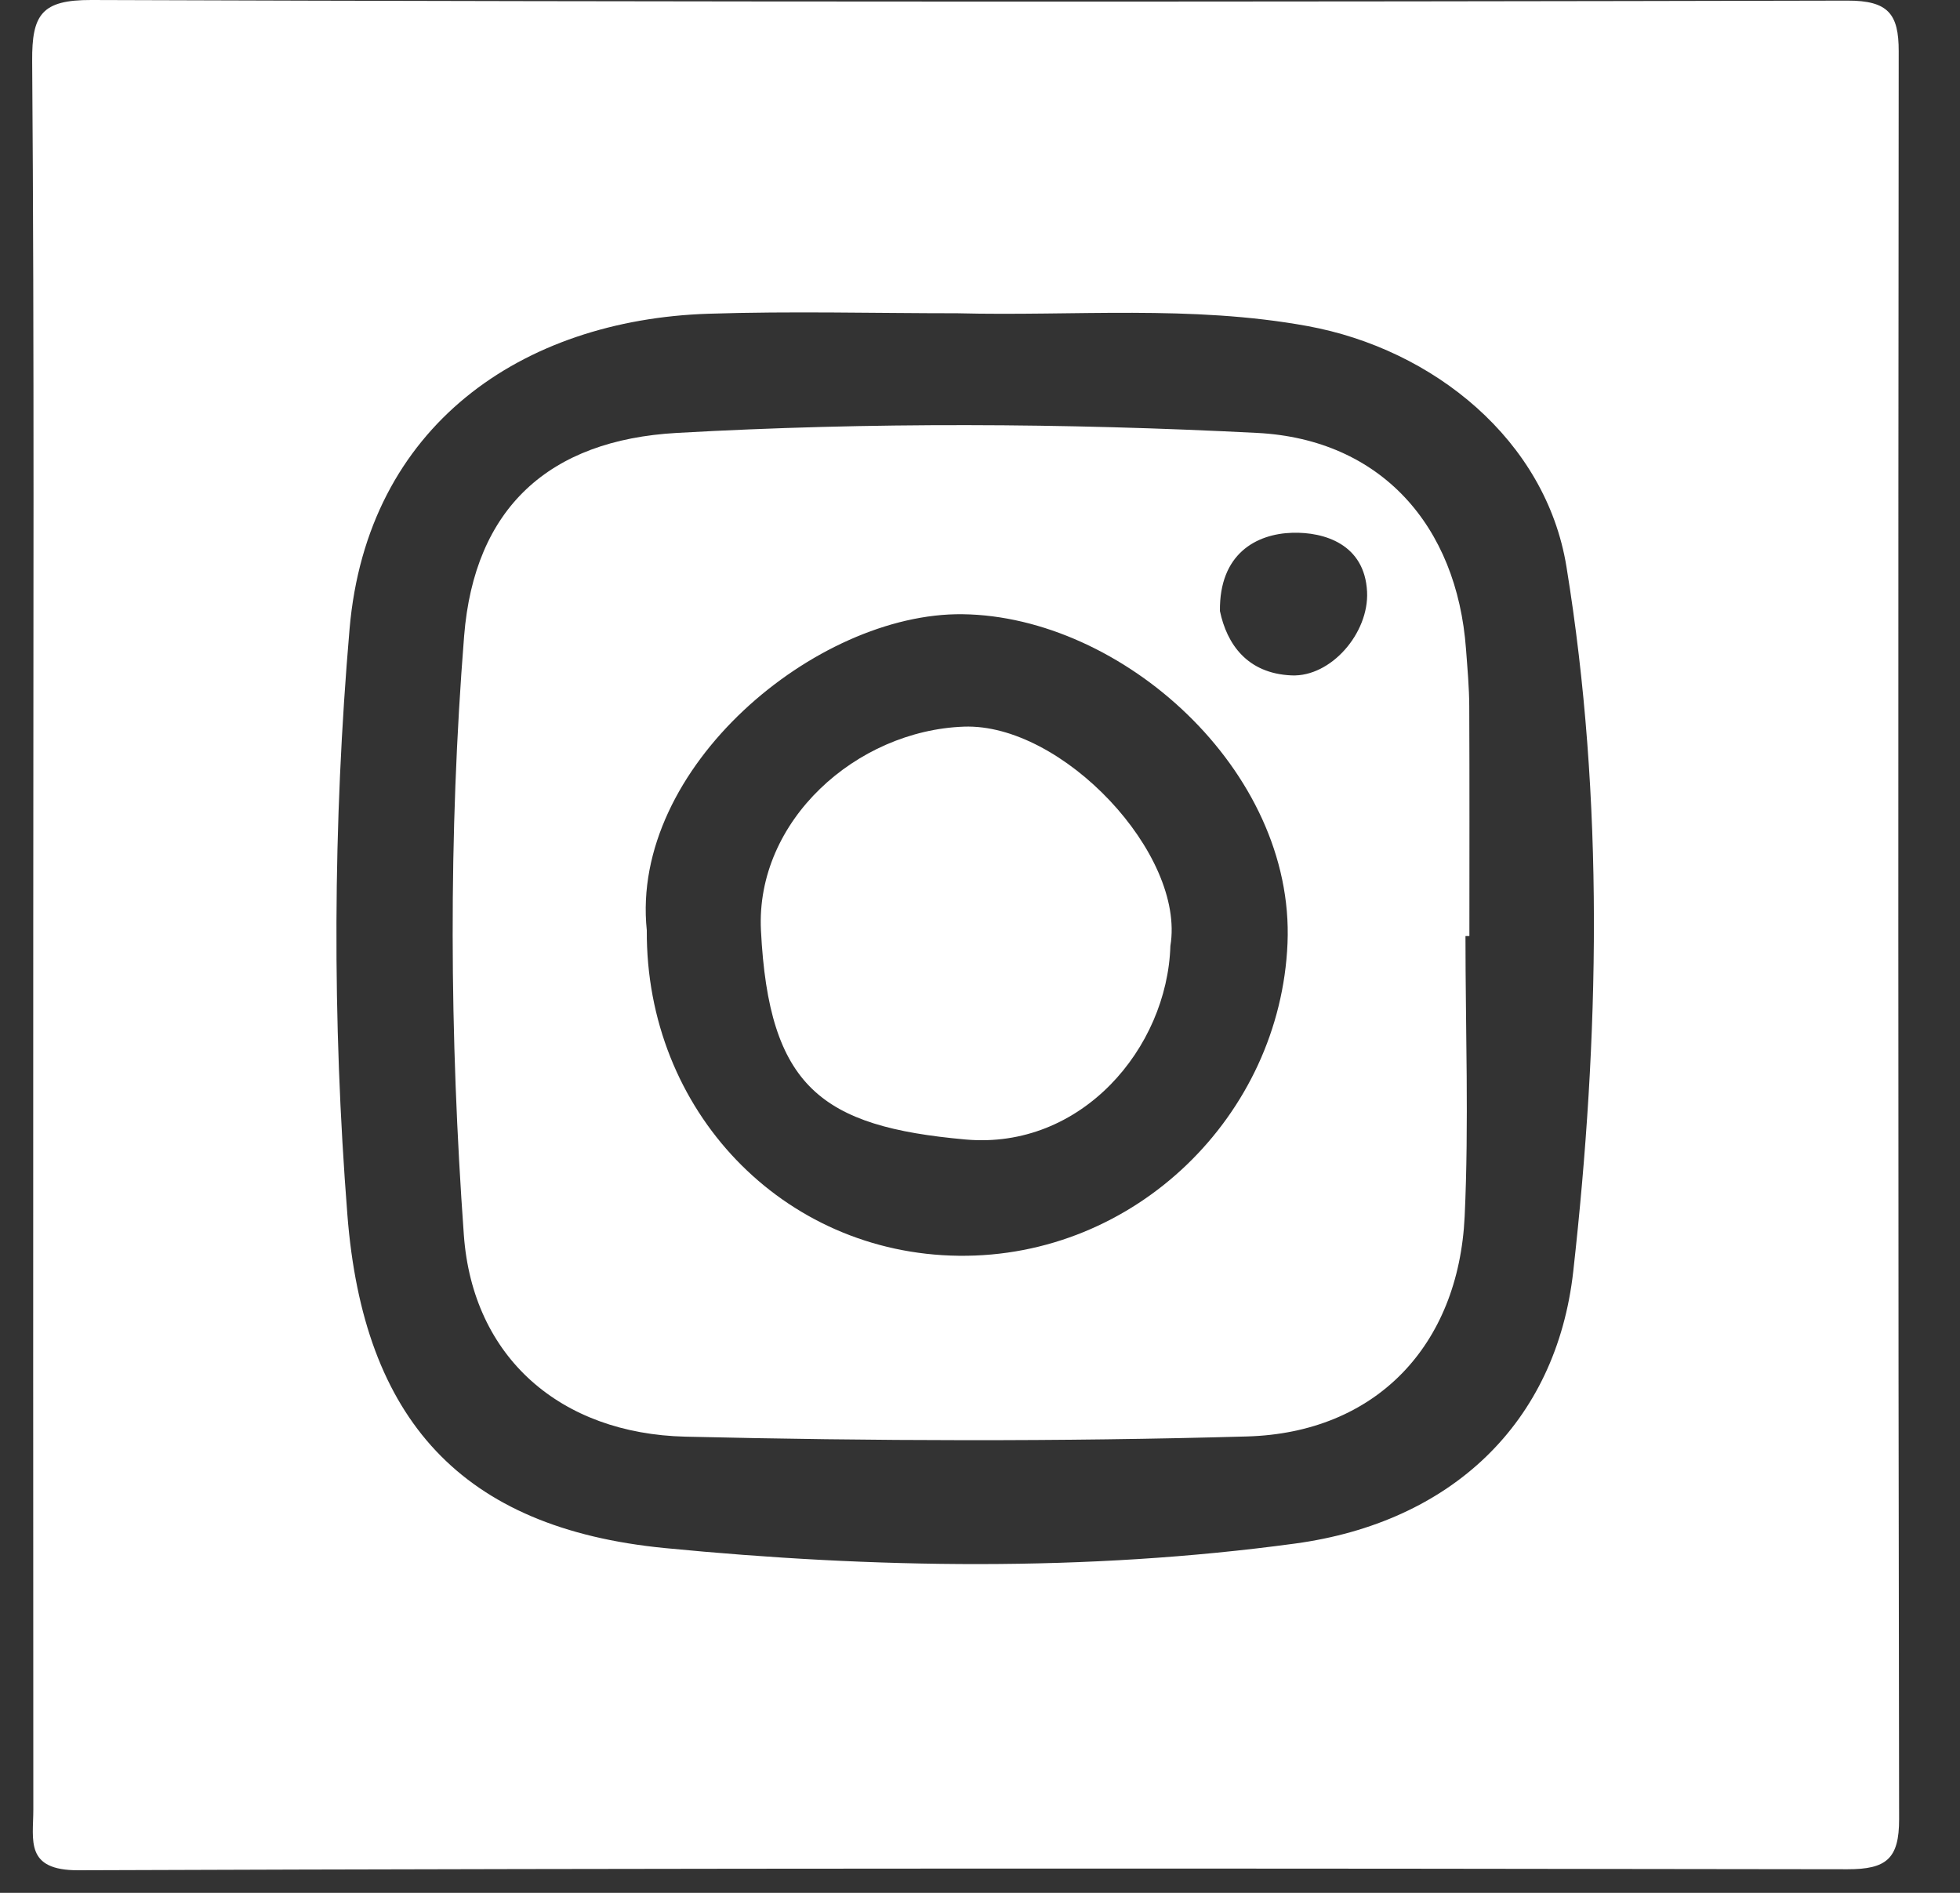
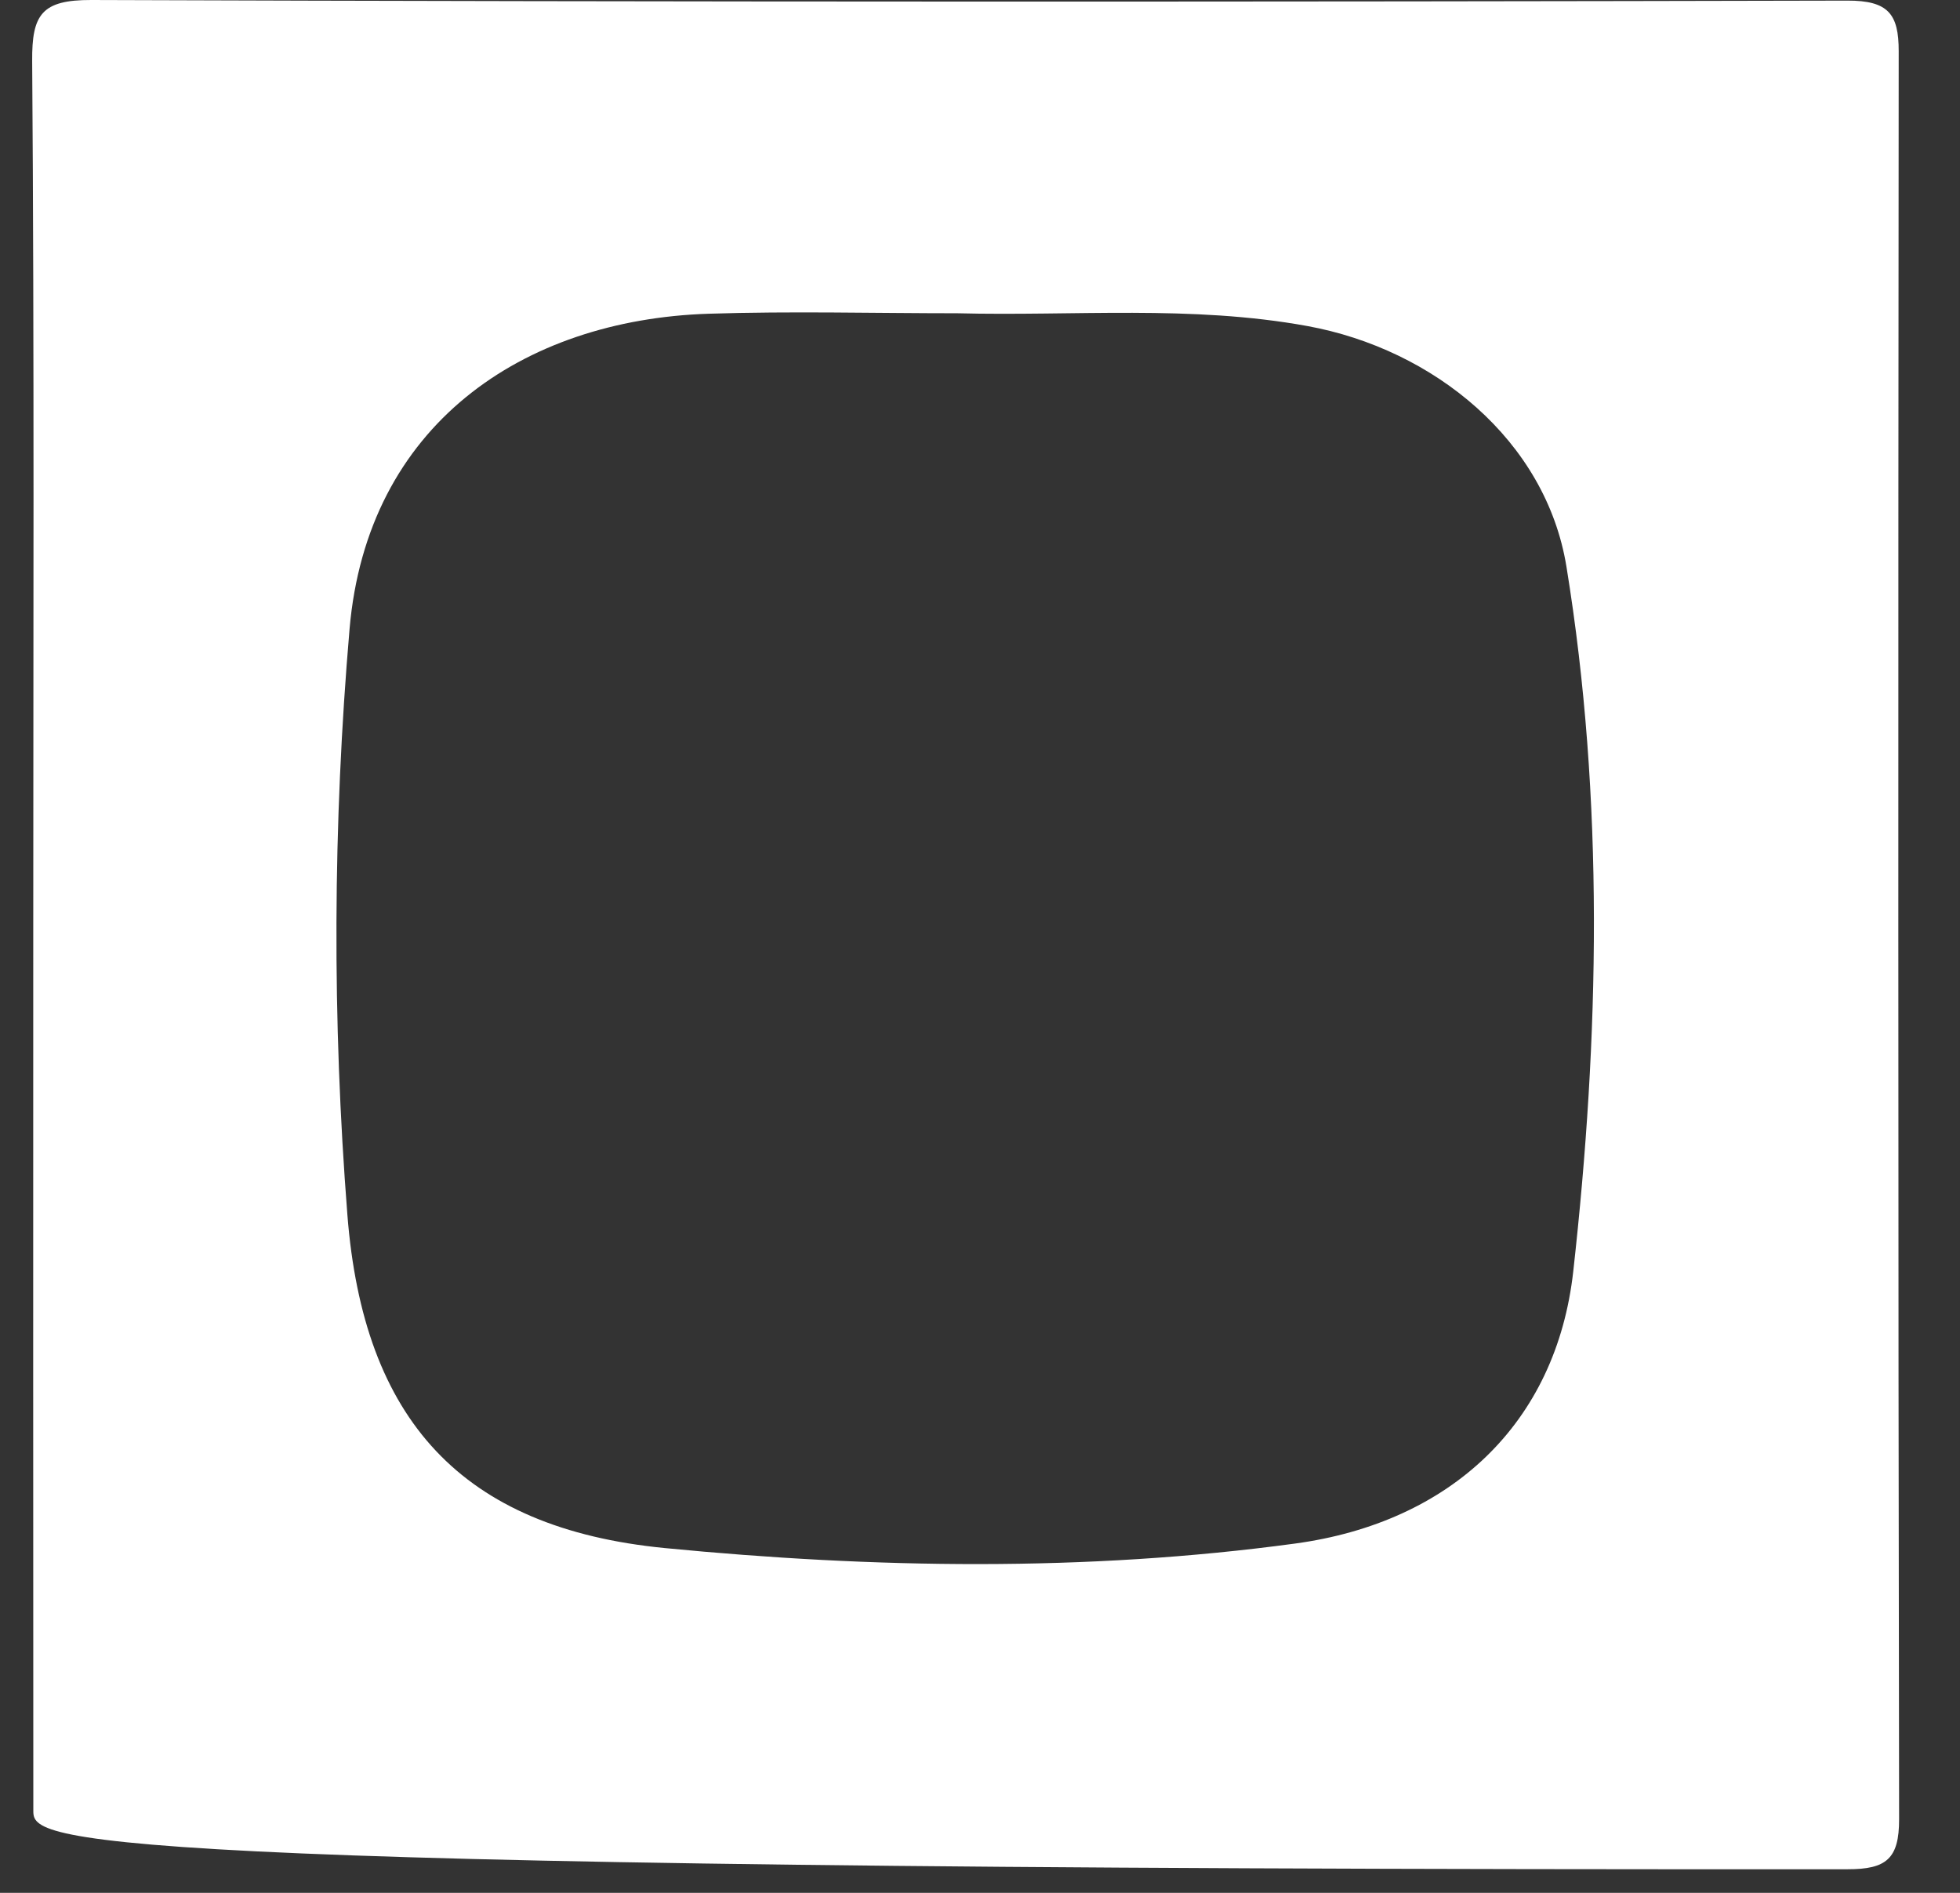
<svg xmlns="http://www.w3.org/2000/svg" width="29" height="28" viewBox="0 0 29 28" fill="none">
  <rect x="0" y="0" width="29" height="28" fill="#333333" stroke="none" />
-   <path d="M0.492 13.835C0.492 9.524 0.508 5.212 0.476 0.901C0.471 0.213 0.618 -0.002 1.35 2.16224e-05C10.011 0.03 18.673 0.029 27.335 0.009C27.938 0.008 28.094 0.206 28.093 0.758C28.085 9.476 28.084 18.193 28.099 26.91C28.1 27.495 27.912 27.652 27.336 27.651C18.61 27.637 9.885 27.634 1.16 27.666C0.366 27.669 0.493 27.223 0.493 26.769C0.49 22.458 0.491 18.146 0.492 13.835ZM14.166 4.634C12.938 4.634 11.709 4.601 10.482 4.641C7.728 4.731 5.431 6.292 5.172 9.305C4.924 12.193 4.914 15.092 5.14 17.971C5.377 20.999 6.827 22.606 9.837 22.9C12.928 23.201 16.067 23.253 19.163 22.833C21.462 22.521 23.027 21.059 23.278 18.805C23.664 15.348 23.74 11.84 23.177 8.382C22.873 6.513 21.212 5.164 19.344 4.823C17.622 4.509 15.892 4.678 14.166 4.634Z" fill="white" />
-   <path d="M21.683 13.847C21.683 15.229 21.735 16.614 21.671 17.994C21.581 19.907 20.355 21.196 18.449 21.249C15.681 21.327 12.909 21.317 10.141 21.252C8.296 21.208 6.994 20.084 6.863 18.268C6.651 15.322 6.633 12.355 6.867 9.409C7.018 7.514 8.124 6.51 10.014 6.404C12.874 6.243 15.743 6.258 18.602 6.404C20.429 6.498 21.558 7.775 21.691 9.603C21.712 9.885 21.738 10.168 21.739 10.45C21.744 11.582 21.741 12.714 21.741 13.846C21.722 13.846 21.703 13.846 21.683 13.847ZM9.57 13.762C9.554 16.431 11.581 18.546 14.185 18.576C16.801 18.607 18.943 16.498 19.05 13.954C19.158 11.389 16.595 9.115 14.243 9.086C12.076 9.058 9.319 11.358 9.57 13.762ZM18.05 9.039C18.152 9.526 18.452 9.963 19.11 9.991C19.694 10.016 20.257 9.364 20.227 8.753C20.192 8.05 19.595 7.868 19.122 7.881C18.583 7.897 18.04 8.195 18.05 9.039Z" fill="white" />
-   <path d="M17.317 13.992C17.271 15.503 16.001 17.01 14.284 16.856C12.154 16.665 11.376 16.083 11.259 13.764C11.178 12.14 12.671 10.806 14.262 10.749C15.715 10.697 17.543 12.633 17.317 13.992Z" fill="white" />
+   <path d="M0.492 13.835C0.492 9.524 0.508 5.212 0.476 0.901C0.471 0.213 0.618 -0.002 1.35 2.16224e-05C10.011 0.03 18.673 0.029 27.335 0.009C27.938 0.008 28.094 0.206 28.093 0.758C28.085 9.476 28.084 18.193 28.099 26.91C28.1 27.495 27.912 27.652 27.336 27.651C0.366 27.669 0.493 27.223 0.493 26.769C0.49 22.458 0.491 18.146 0.492 13.835ZM14.166 4.634C12.938 4.634 11.709 4.601 10.482 4.641C7.728 4.731 5.431 6.292 5.172 9.305C4.924 12.193 4.914 15.092 5.14 17.971C5.377 20.999 6.827 22.606 9.837 22.9C12.928 23.201 16.067 23.253 19.163 22.833C21.462 22.521 23.027 21.059 23.278 18.805C23.664 15.348 23.74 11.84 23.177 8.382C22.873 6.513 21.212 5.164 19.344 4.823C17.622 4.509 15.892 4.678 14.166 4.634Z" fill="white" />
</svg>